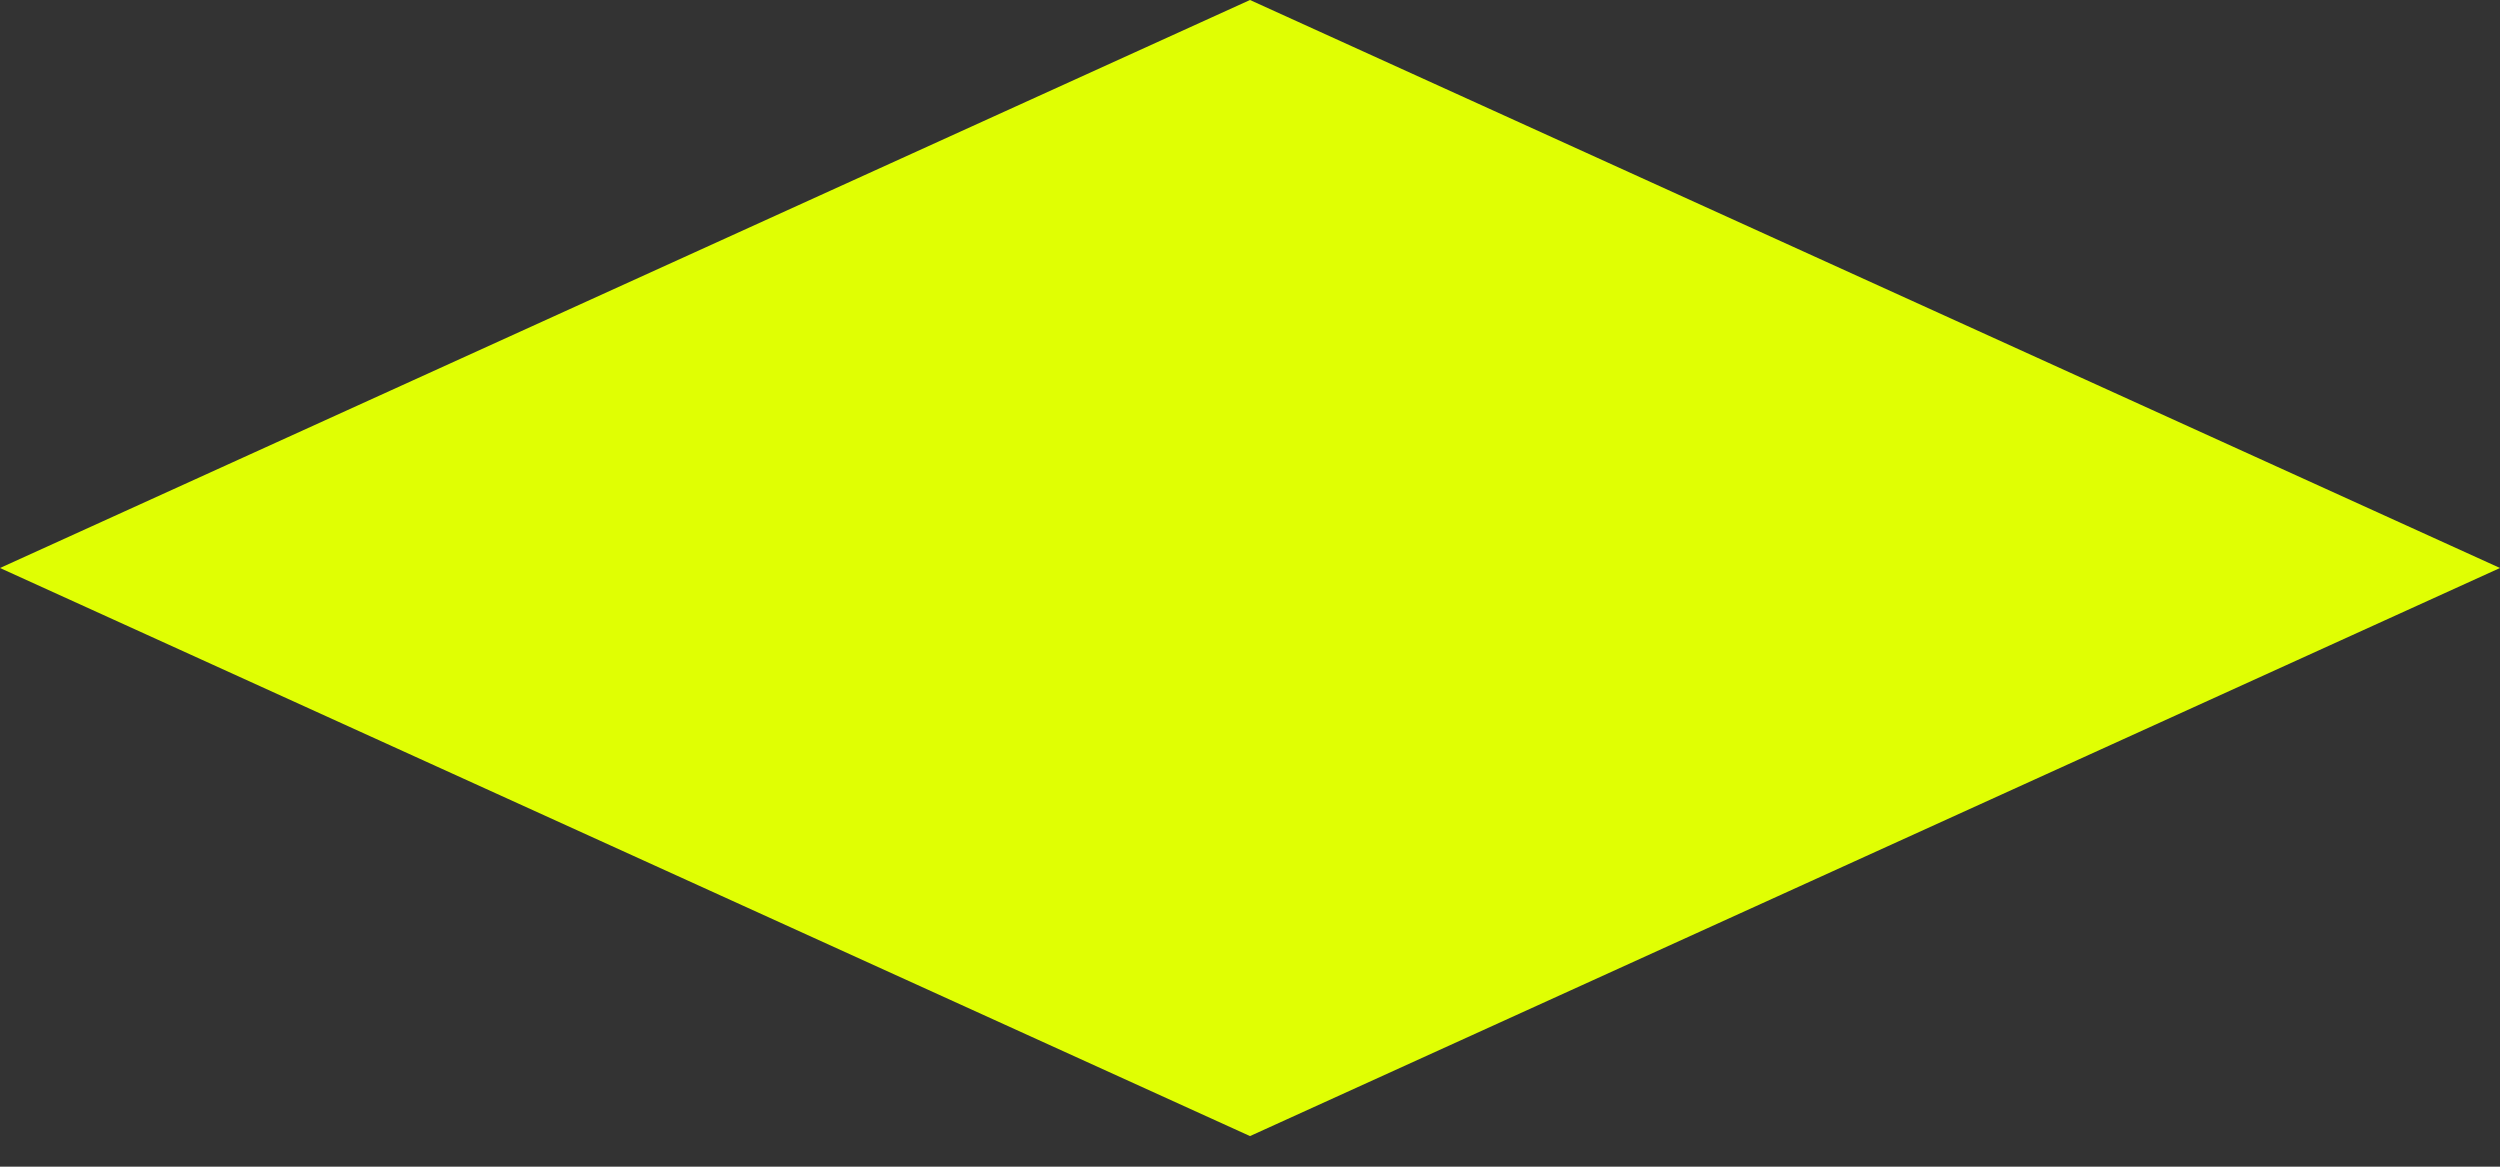
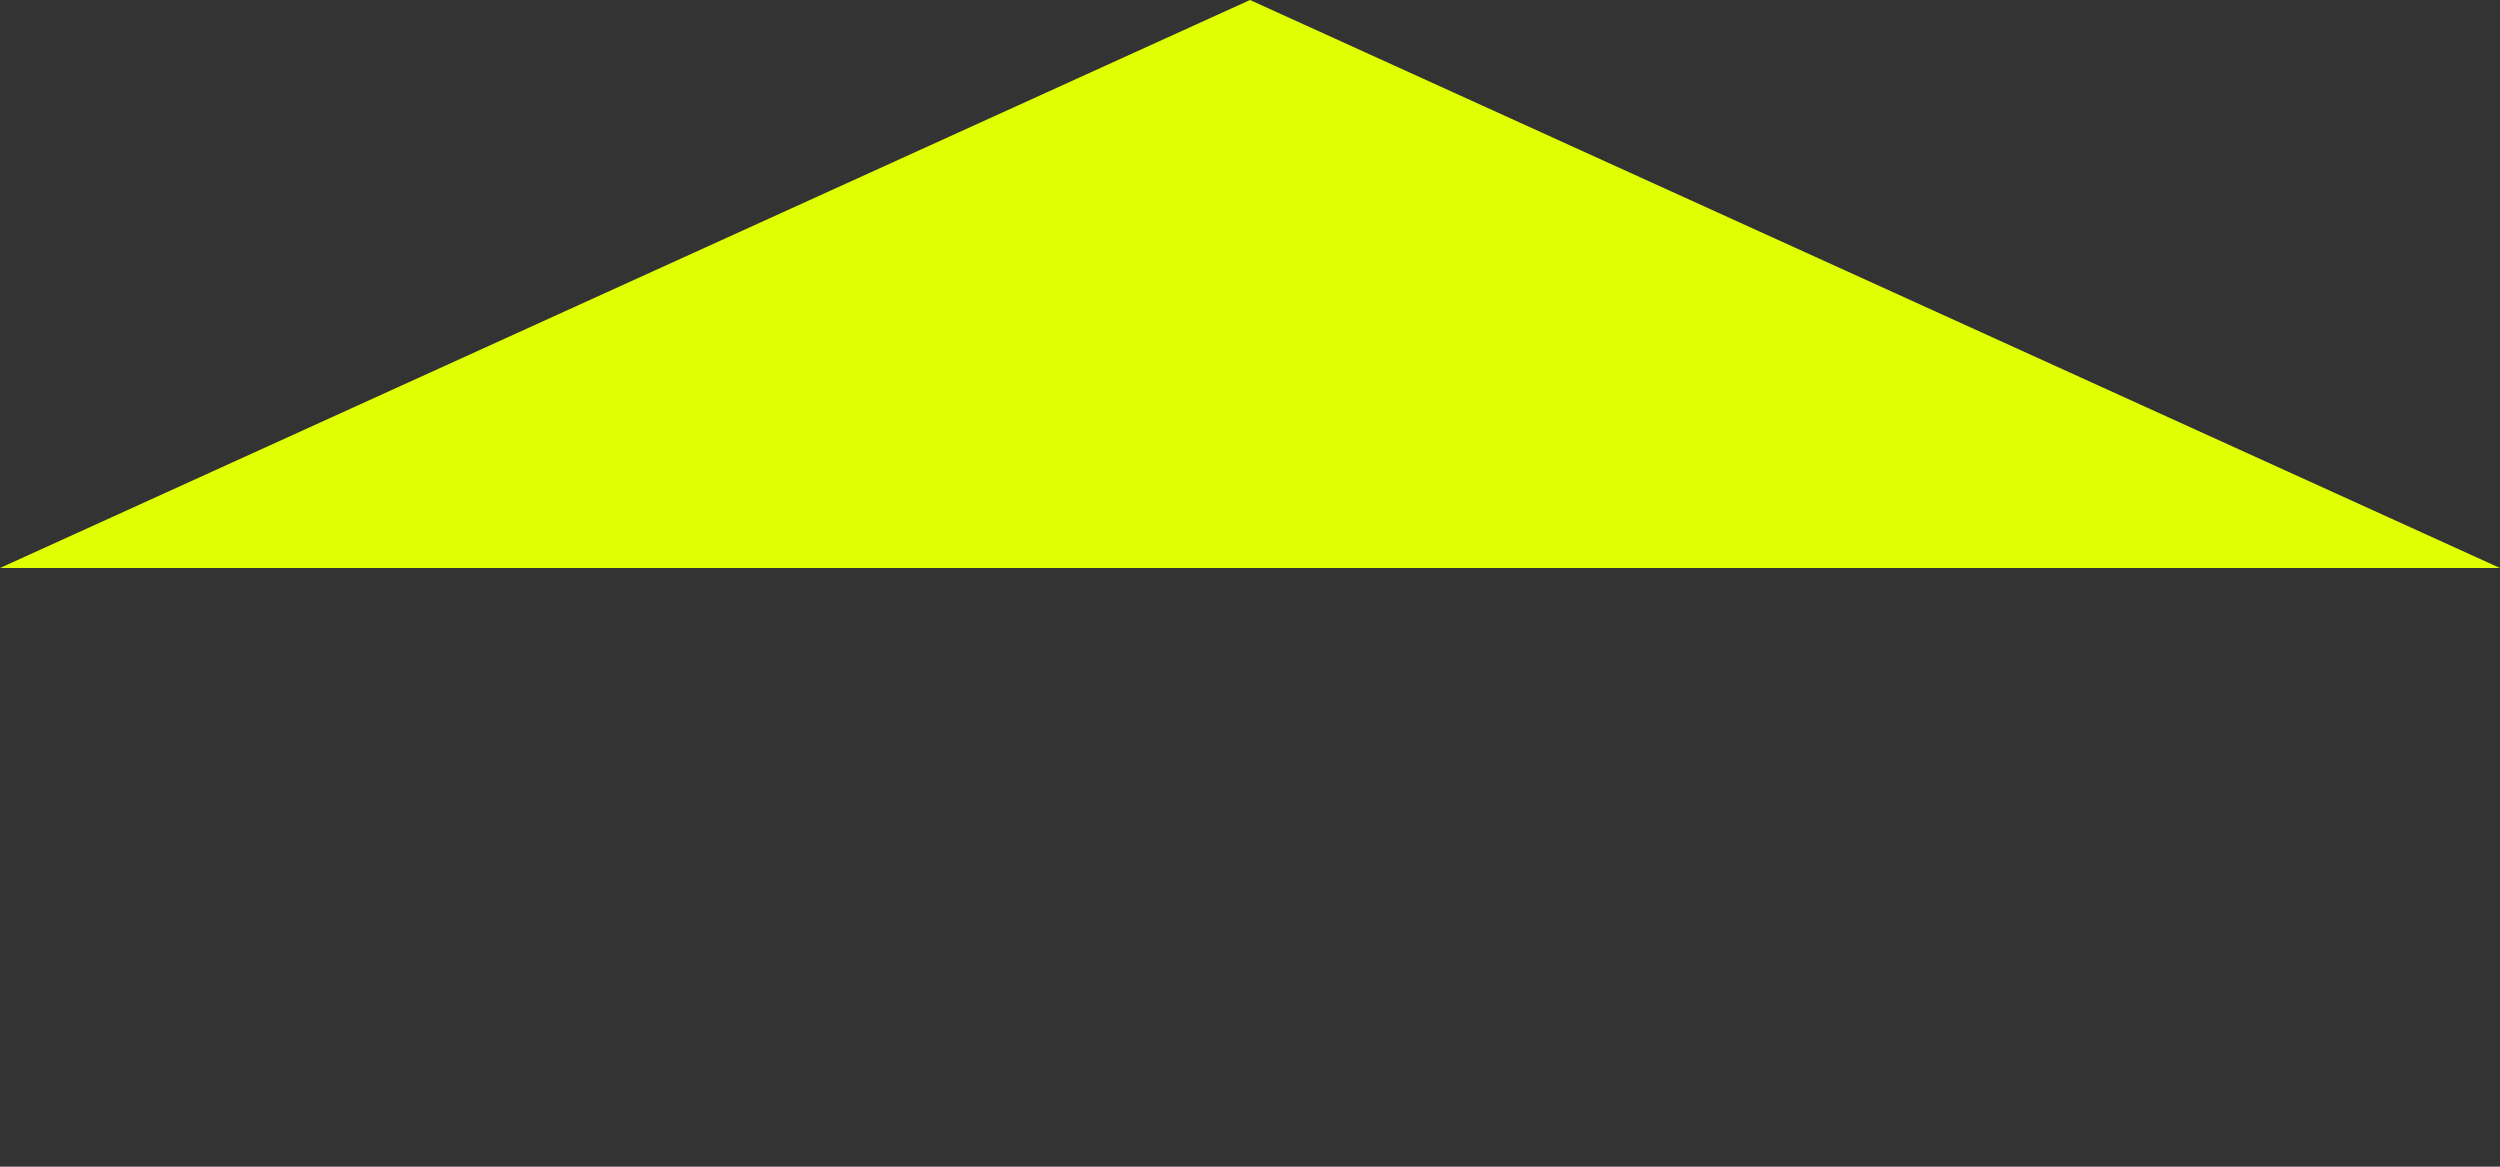
<svg xmlns="http://www.w3.org/2000/svg" width="30" height="14" viewBox="0 0 30 14" fill="none">
  <rect x="0" y="0" width="30" height="14" fill="#333333" stroke="none" />
-   <path d="M0 6.816L15 0L30 6.816L15 13.633L0 6.816Z" fill="#E0FF03" />
+   <path d="M0 6.816L15 0L30 6.816L0 6.816Z" fill="#E0FF03" />
</svg>